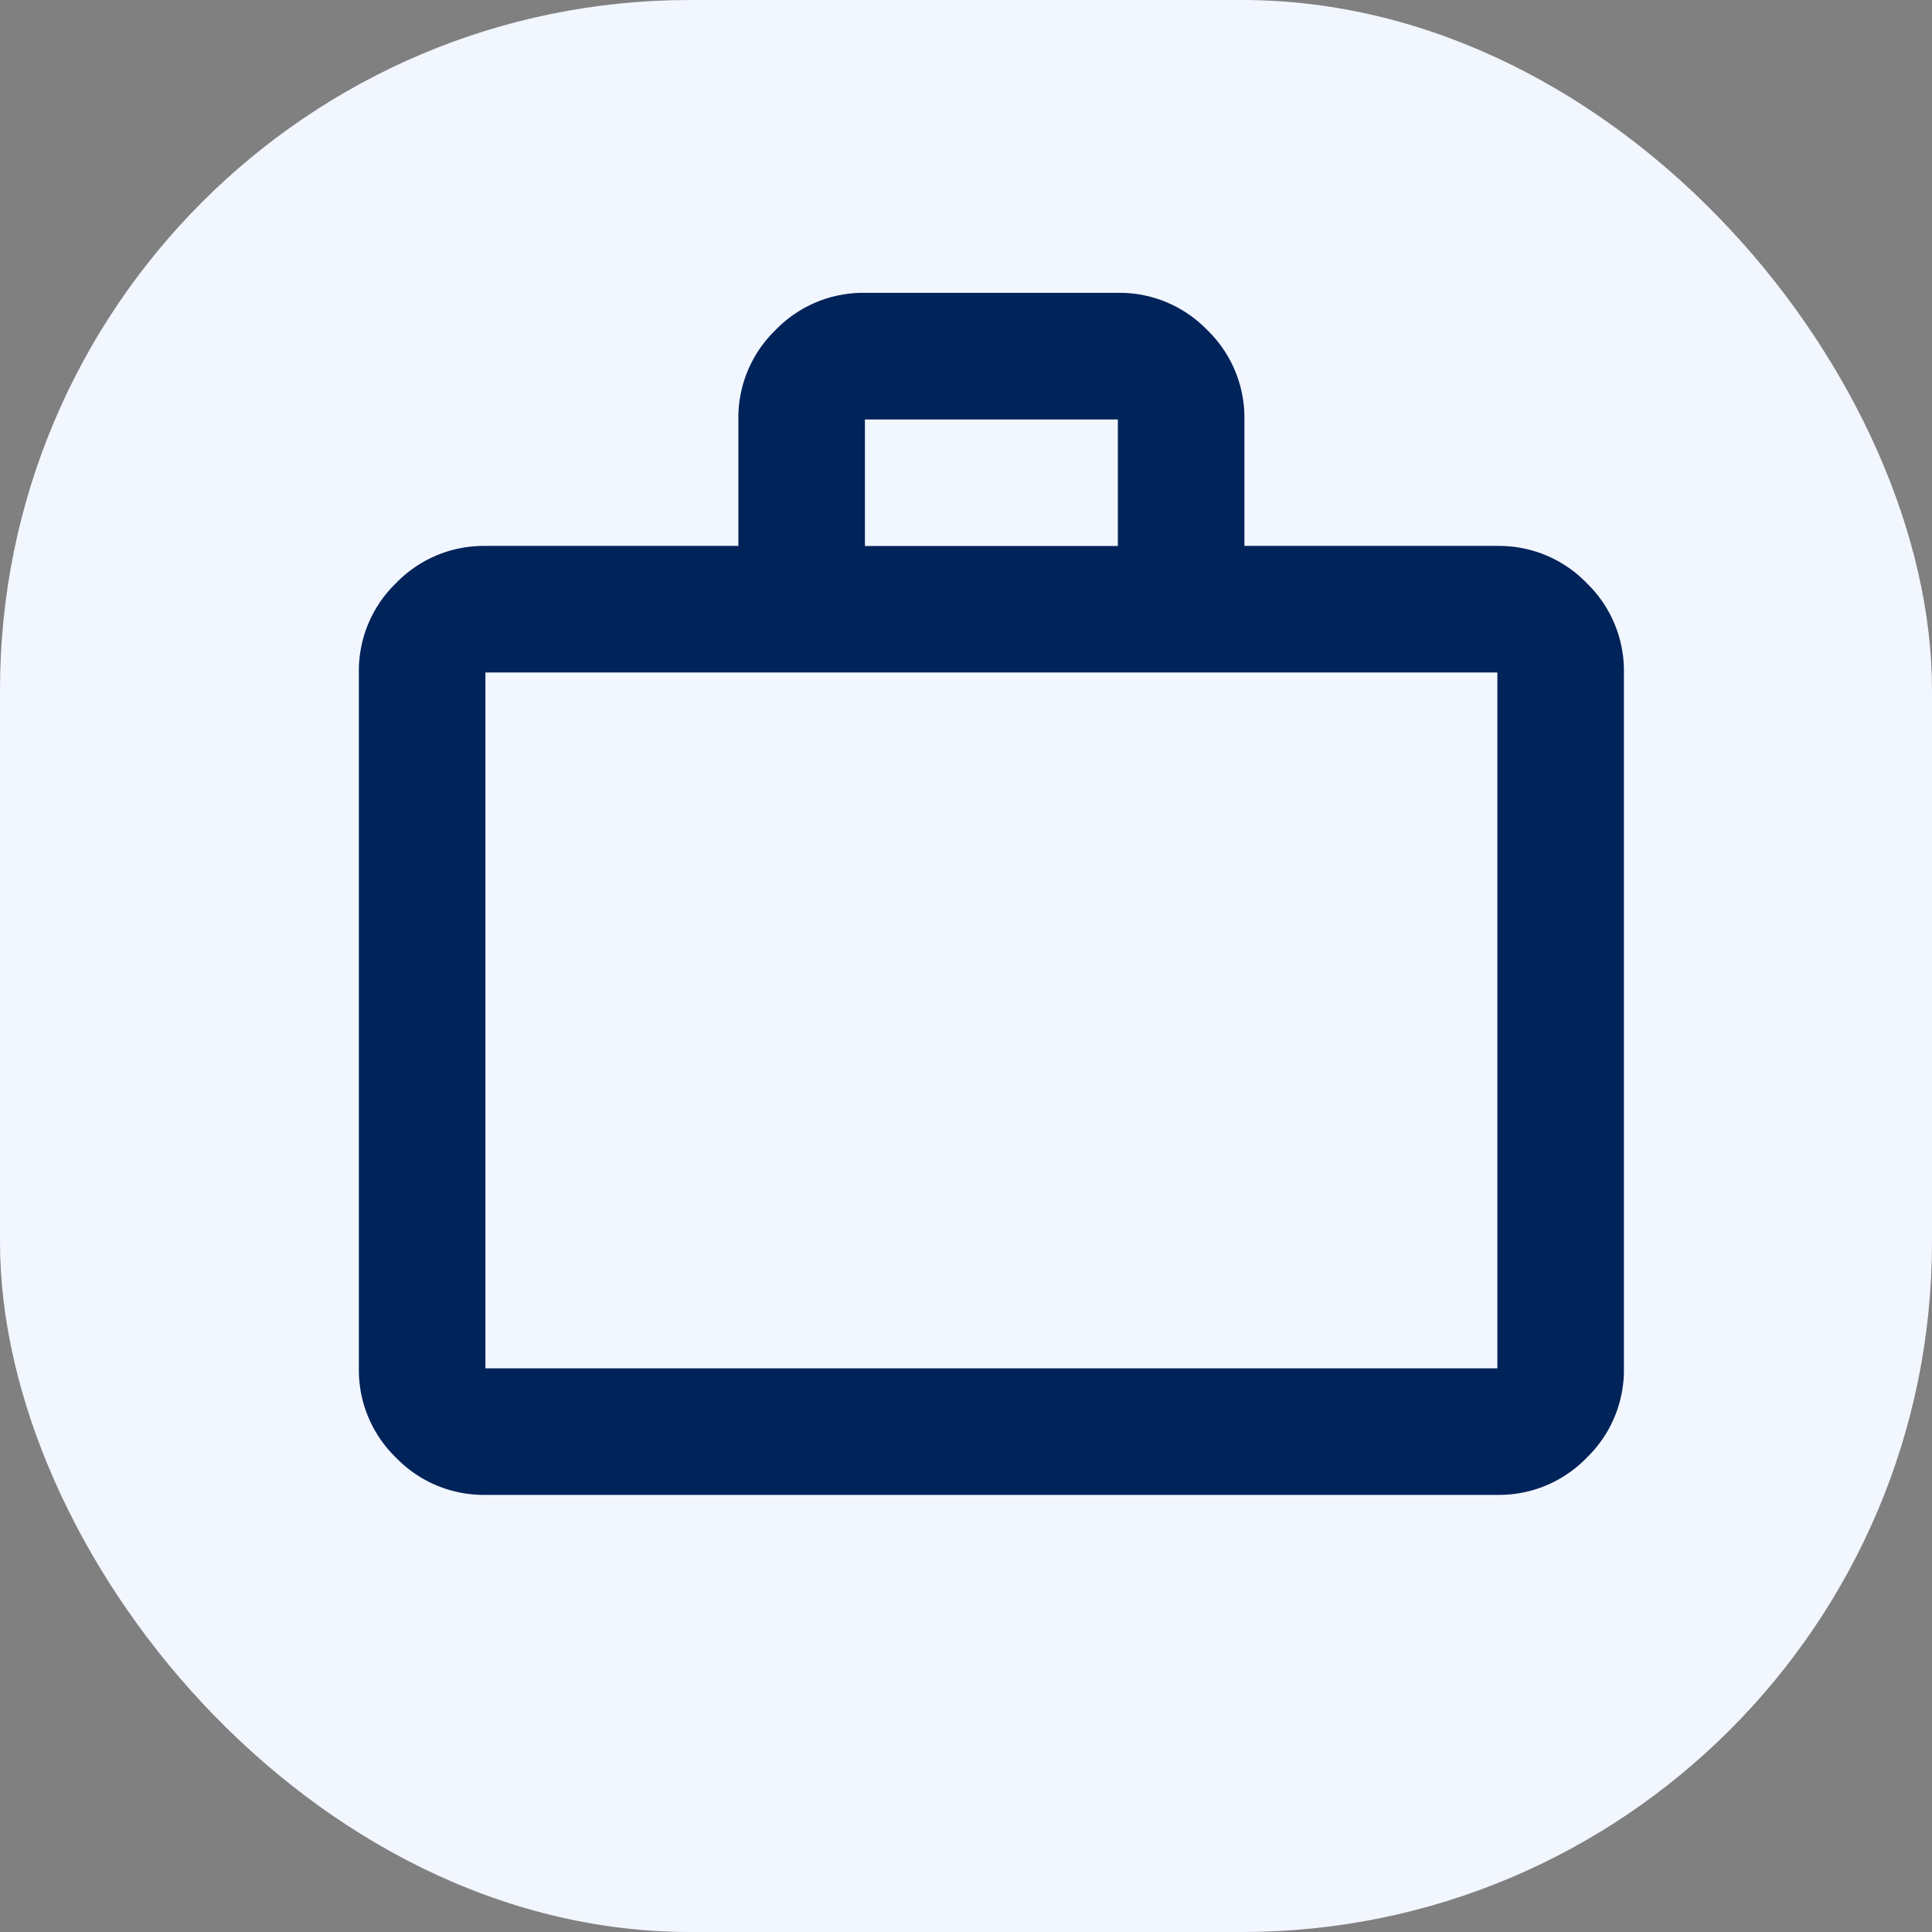
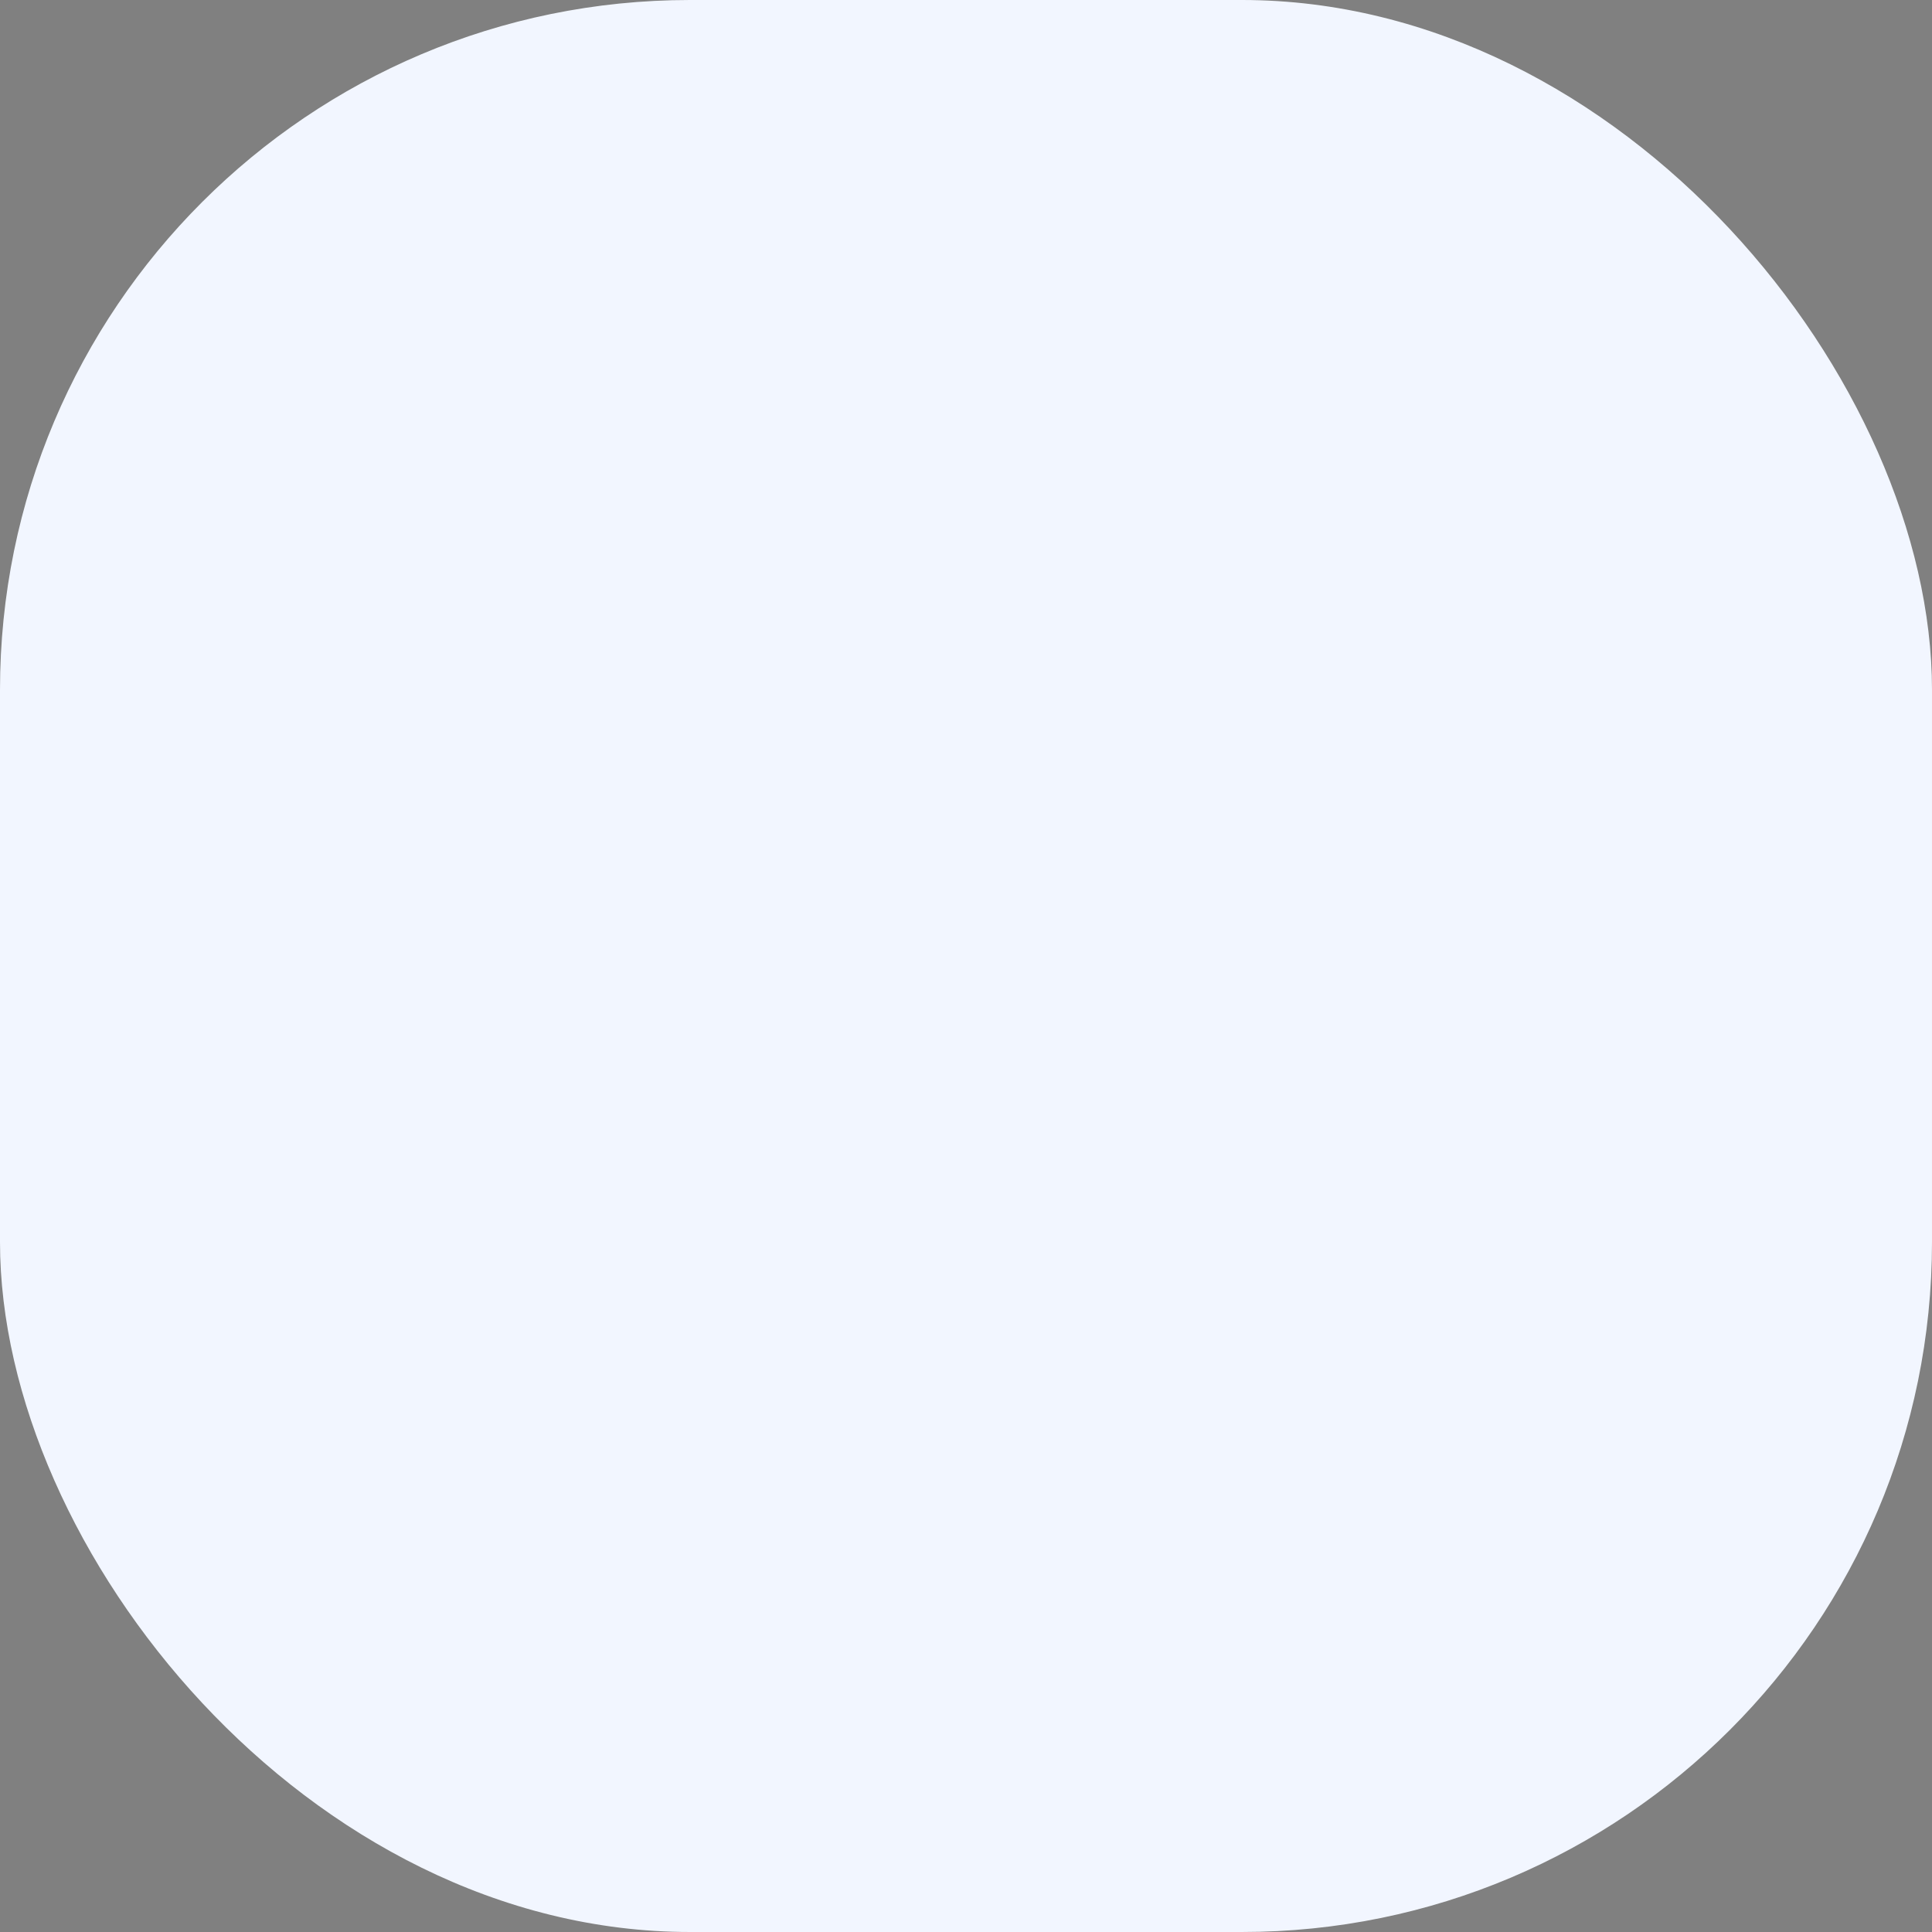
<svg xmlns="http://www.w3.org/2000/svg" width="28" height="28" viewBox="0 0 28 28">
  <rect x="0" y="0" width="28" height="28" fill="#808080" stroke="none" />
  <g id="Group_11669" data-name="Group 11669" transform="translate(0.2)">
    <rect id="Rectangle_19043" data-name="Rectangle 19043" width="28" height="28" rx="10" transform="translate(-0.2)" fill="#f2f6ff" />
    <g id="Group_11674" data-name="Group 11674" transform="translate(5.001 4.246)">
-       <path id="work_FILL0_wght400_GRAD0_opsz24" d="M8.234-52.981a1.766,1.766,0,0,1-1.295-.539A1.766,1.766,0,0,1,6.4-54.814V-64.9a1.766,1.766,0,0,1,.539-1.295,1.766,1.766,0,0,1,1.295-.539H11.9v-1.834a1.766,1.766,0,0,1,.539-1.295,1.766,1.766,0,0,1,1.295-.539H17.4a1.766,1.766,0,0,1,1.295.539,1.766,1.766,0,0,1,.539,1.295v1.834H22.9a1.766,1.766,0,0,1,1.295.539,1.766,1.766,0,0,1,.539,1.295v10.085a1.766,1.766,0,0,1-.539,1.295,1.766,1.766,0,0,1-1.295.539Zm0-1.834H22.9V-64.9H8.234Zm5.5-11.918H17.4v-1.834H13.734Zm-5.5,11.918v0Z" transform="translate(-6.4 70.4)" fill="#00235a" />
-     </g>
+       </g>
  </g>
</svg>